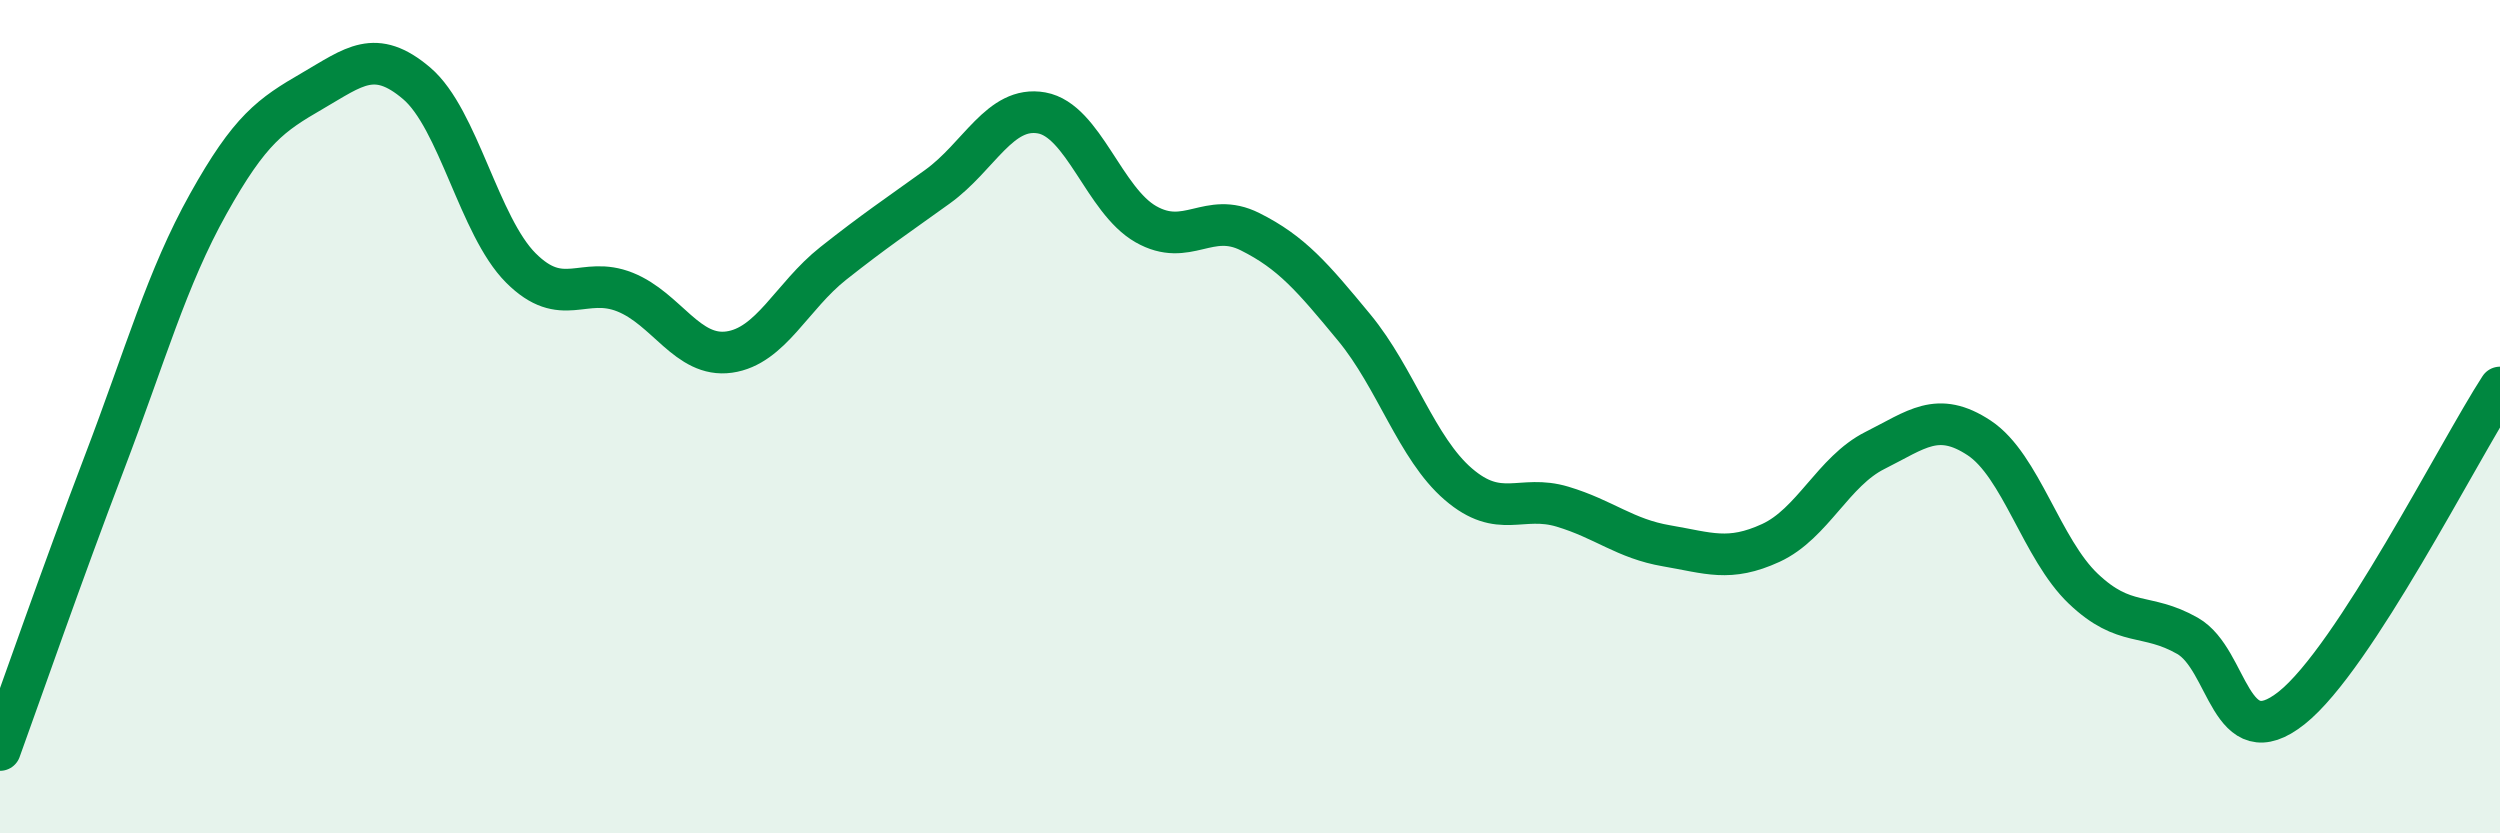
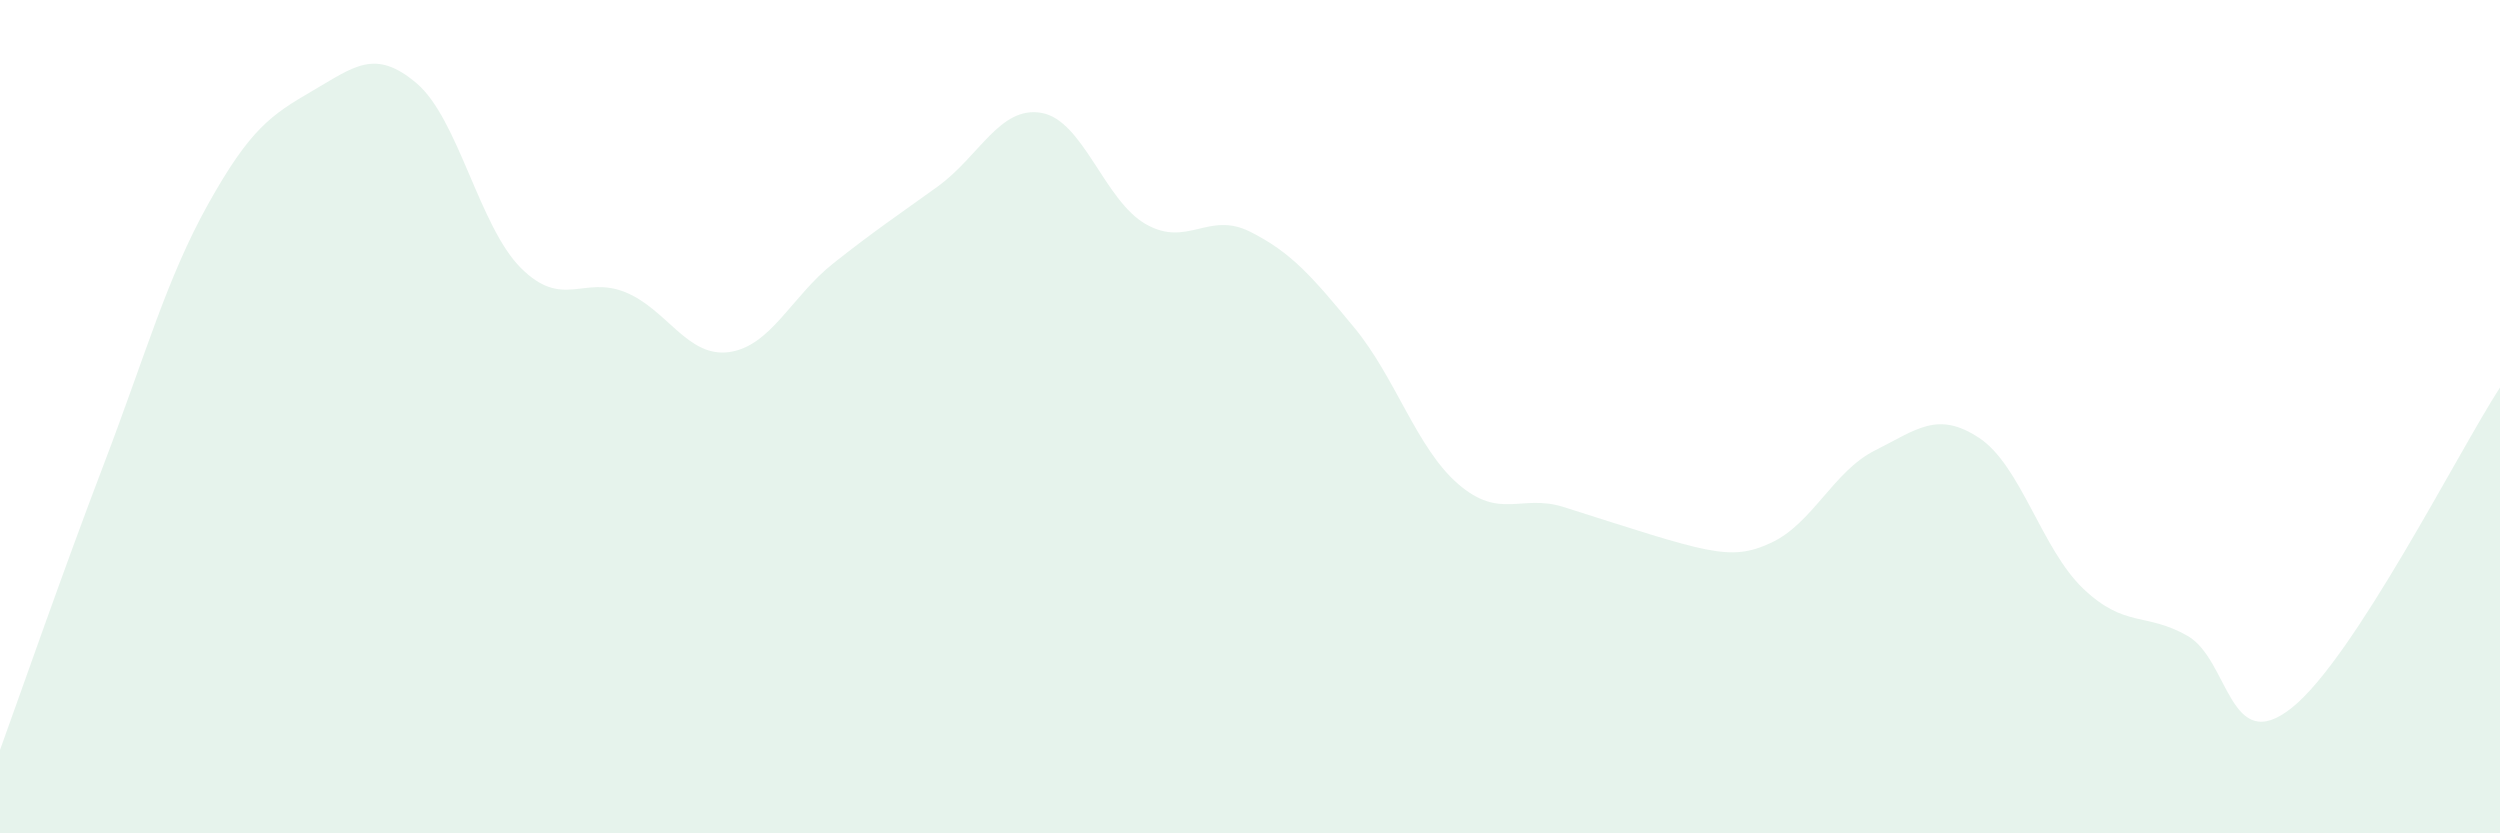
<svg xmlns="http://www.w3.org/2000/svg" width="60" height="20" viewBox="0 0 60 20">
-   <path d="M 0,18 C 0.5,16.62 1.5,13.74 2.5,11.12 C 3.5,8.5 4,6.68 5,4.89 C 6,3.1 6.5,2.76 7.5,2.18 C 8.5,1.6 9,1.15 10,2 C 11,2.85 11.5,5.43 12.5,6.43 C 13.5,7.43 14,6.61 15,7.01 C 16,7.41 16.5,8.59 17.5,8.45 C 18.5,8.31 19,7.11 20,6.32 C 21,5.53 21.5,5.2 22.5,4.48 C 23.5,3.76 24,2.53 25,2.71 C 26,2.89 26.5,4.81 27.5,5.38 C 28.5,5.95 29,5.06 30,5.56 C 31,6.06 31.5,6.65 32.5,7.86 C 33.5,9.07 34,10.76 35,11.62 C 36,12.48 36.5,11.86 37.5,12.16 C 38.5,12.46 39,12.93 40,13.1 C 41,13.27 41.5,13.49 42.5,13.03 C 43.5,12.57 44,11.31 45,10.81 C 46,10.31 46.5,9.85 47.5,10.51 C 48.5,11.17 49,13.18 50,14.13 C 51,15.08 51.5,14.69 52.5,15.26 C 53.5,15.83 53.5,18.18 55,16.99 C 56.5,15.8 59,10.84 60,9.3L60 20L0 20Z" fill="#008740" opacity="0.1" stroke-linecap="round" stroke-linejoin="round" />
-   <path d="M 0,18 C 0.5,16.62 1.5,13.74 2.5,11.12 C 3.5,8.5 4,6.68 5,4.89 C 6,3.1 6.5,2.76 7.5,2.18 C 8.5,1.6 9,1.15 10,2 C 11,2.85 11.5,5.43 12.5,6.43 C 13.5,7.43 14,6.61 15,7.01 C 16,7.41 16.5,8.59 17.5,8.45 C 18.5,8.31 19,7.11 20,6.32 C 21,5.53 21.5,5.2 22.5,4.48 C 23.5,3.76 24,2.53 25,2.71 C 26,2.89 26.5,4.81 27.5,5.38 C 28.5,5.95 29,5.06 30,5.56 C 31,6.06 31.5,6.65 32.5,7.86 C 33.5,9.07 34,10.76 35,11.62 C 36,12.48 36.5,11.86 37.5,12.16 C 38.5,12.46 39,12.93 40,13.1 C 41,13.27 41.5,13.49 42.5,13.03 C 43.5,12.57 44,11.31 45,10.81 C 46,10.31 46.5,9.85 47.5,10.51 C 48.5,11.17 49,13.18 50,14.13 C 51,15.08 51.5,14.69 52.5,15.26 C 53.5,15.83 53.5,18.18 55,16.99 C 56.5,15.8 59,10.84 60,9.3" stroke="#008740" stroke-width="1" fill="none" stroke-linecap="round" stroke-linejoin="round" />
+   <path d="M 0,18 C 0.5,16.62 1.5,13.74 2.5,11.12 C 3.5,8.5 4,6.68 5,4.89 C 6,3.1 6.5,2.76 7.5,2.18 C 8.5,1.6 9,1.15 10,2 C 11,2.85 11.5,5.43 12.5,6.43 C 13.5,7.43 14,6.61 15,7.01 C 16,7.41 16.5,8.59 17.5,8.45 C 18.5,8.31 19,7.11 20,6.32 C 21,5.53 21.5,5.2 22.5,4.48 C 23.5,3.76 24,2.53 25,2.71 C 26,2.89 26.5,4.81 27.5,5.38 C 28.5,5.95 29,5.06 30,5.56 C 31,6.06 31.5,6.65 32.5,7.86 C 33.5,9.07 34,10.76 35,11.62 C 36,12.48 36.5,11.86 37.5,12.16 C 41,13.27 41.5,13.49 42.5,13.03 C 43.5,12.57 44,11.31 45,10.81 C 46,10.31 46.5,9.85 47.5,10.51 C 48.5,11.17 49,13.18 50,14.13 C 51,15.08 51.5,14.69 52.5,15.26 C 53.5,15.83 53.5,18.18 55,16.99 C 56.5,15.8 59,10.84 60,9.3L60 20L0 20Z" fill="#008740" opacity="0.1" stroke-linecap="round" stroke-linejoin="round" />
</svg>